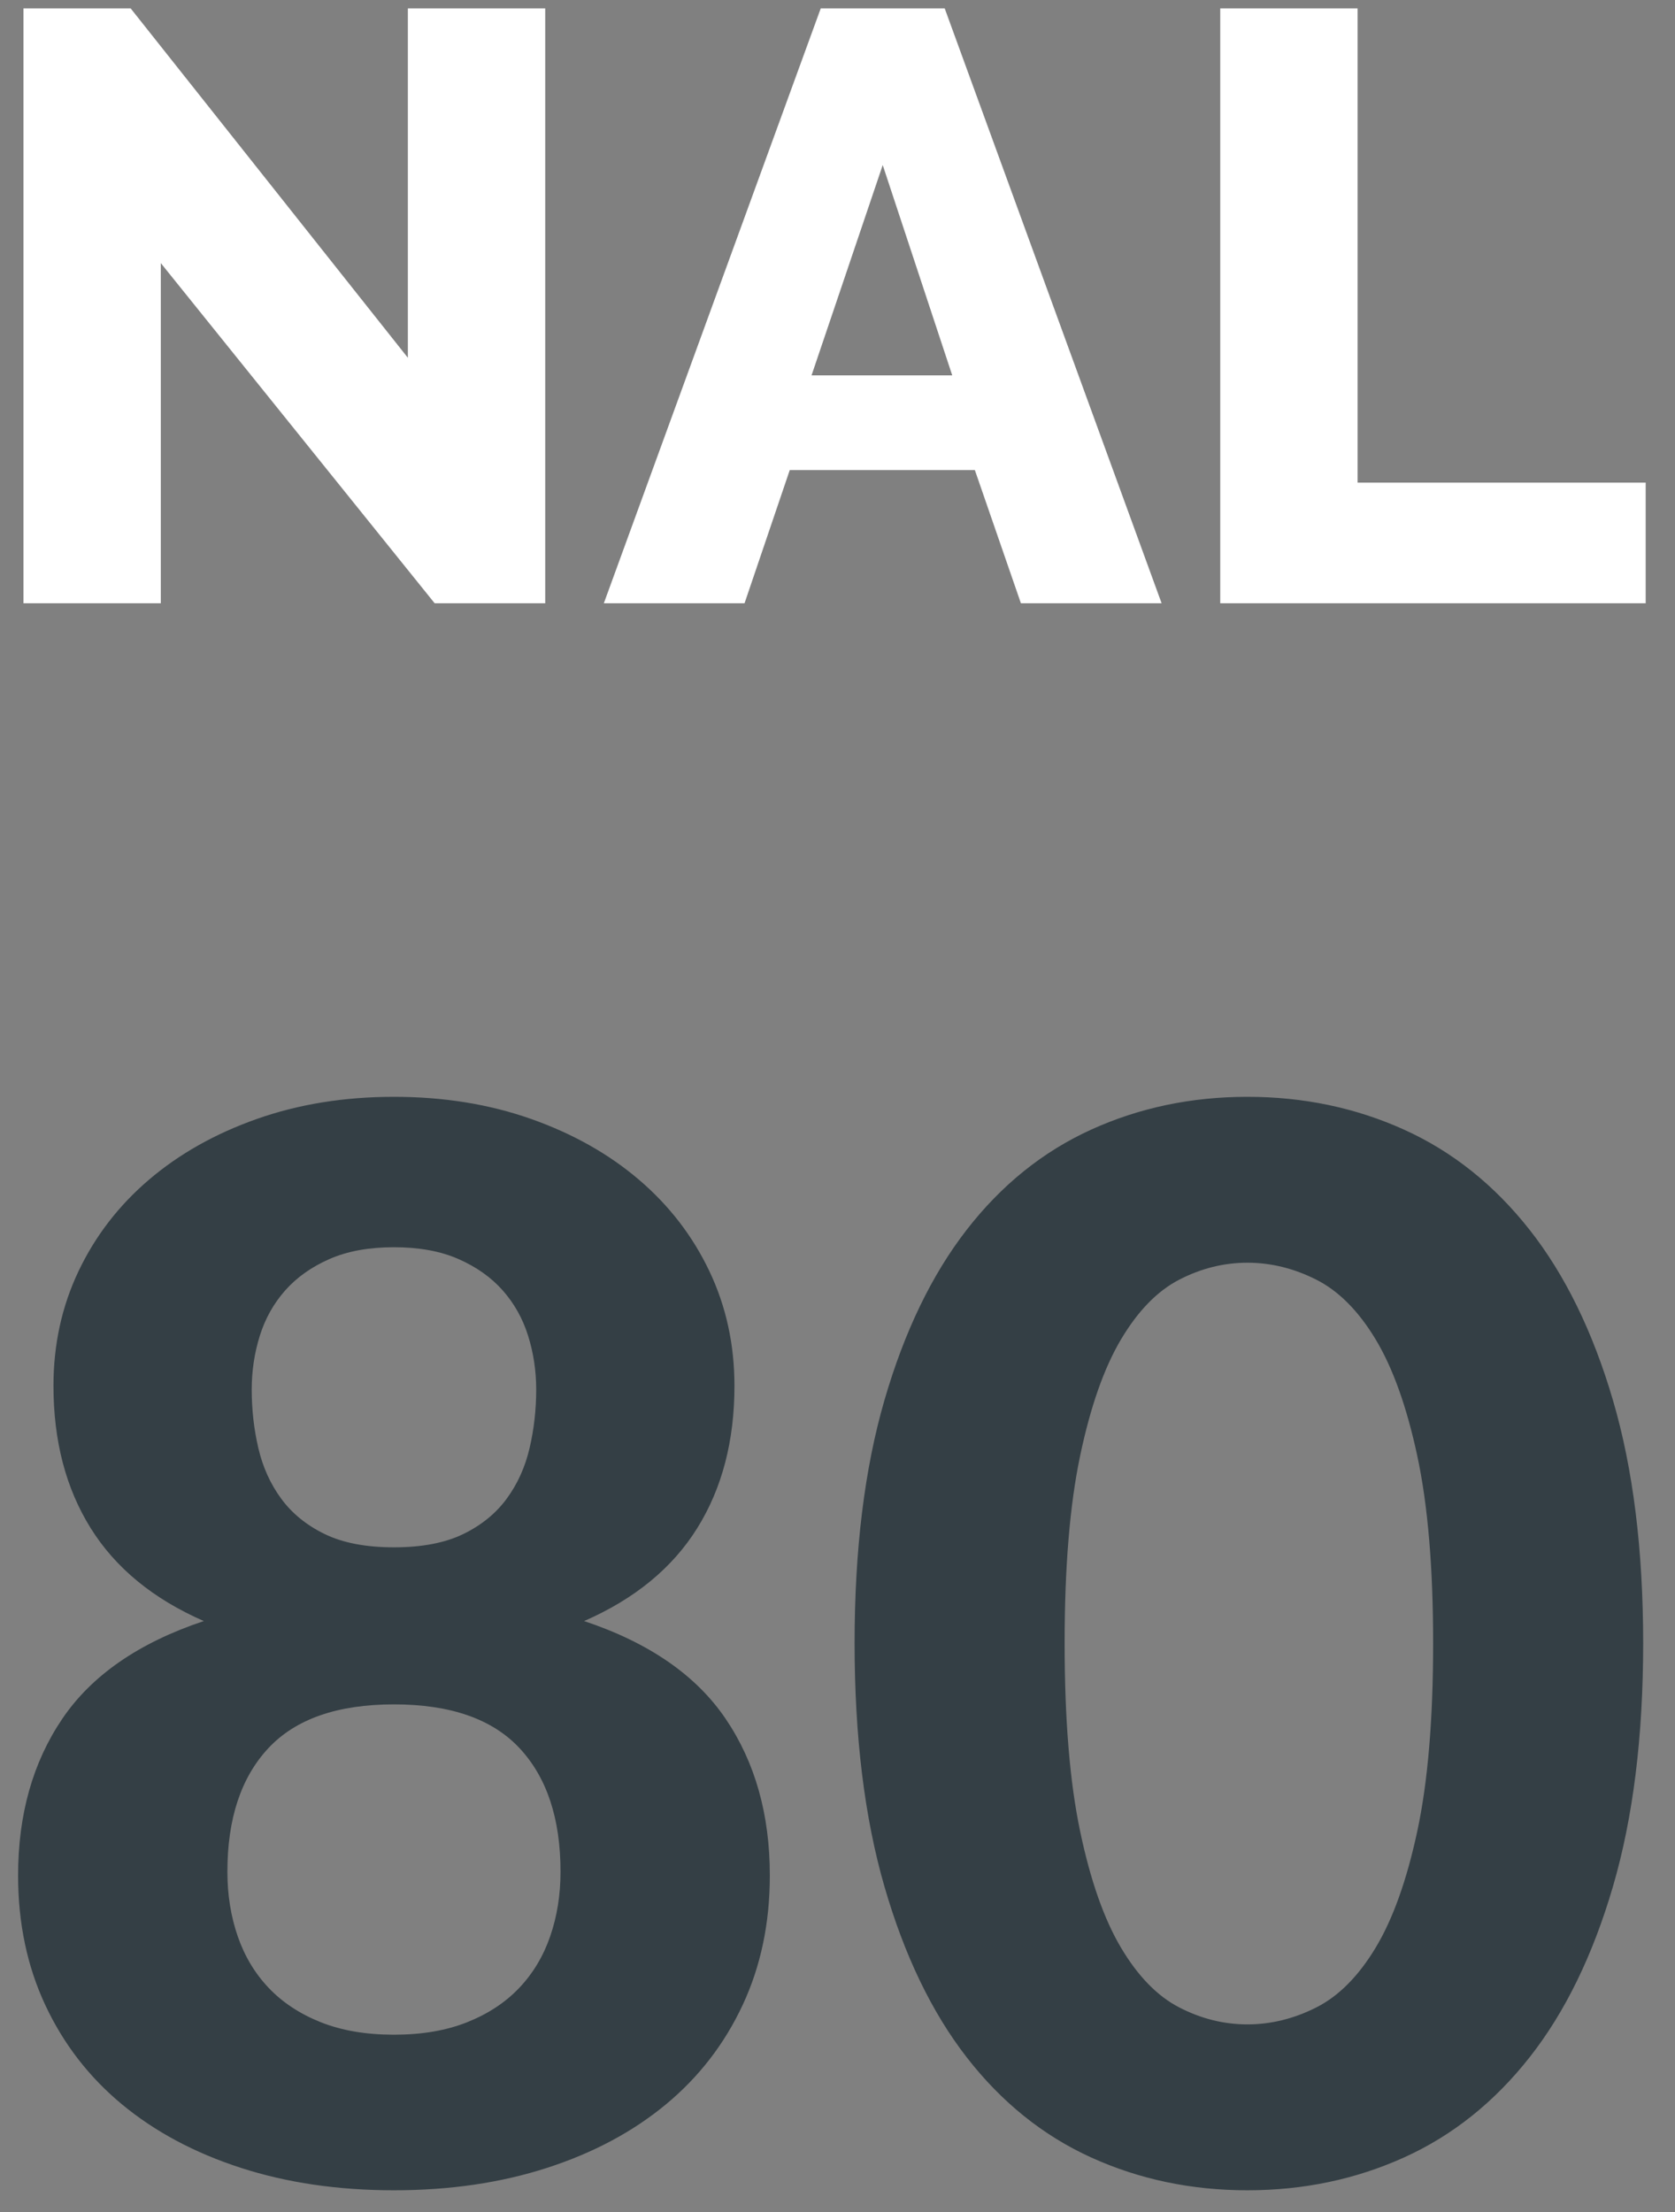
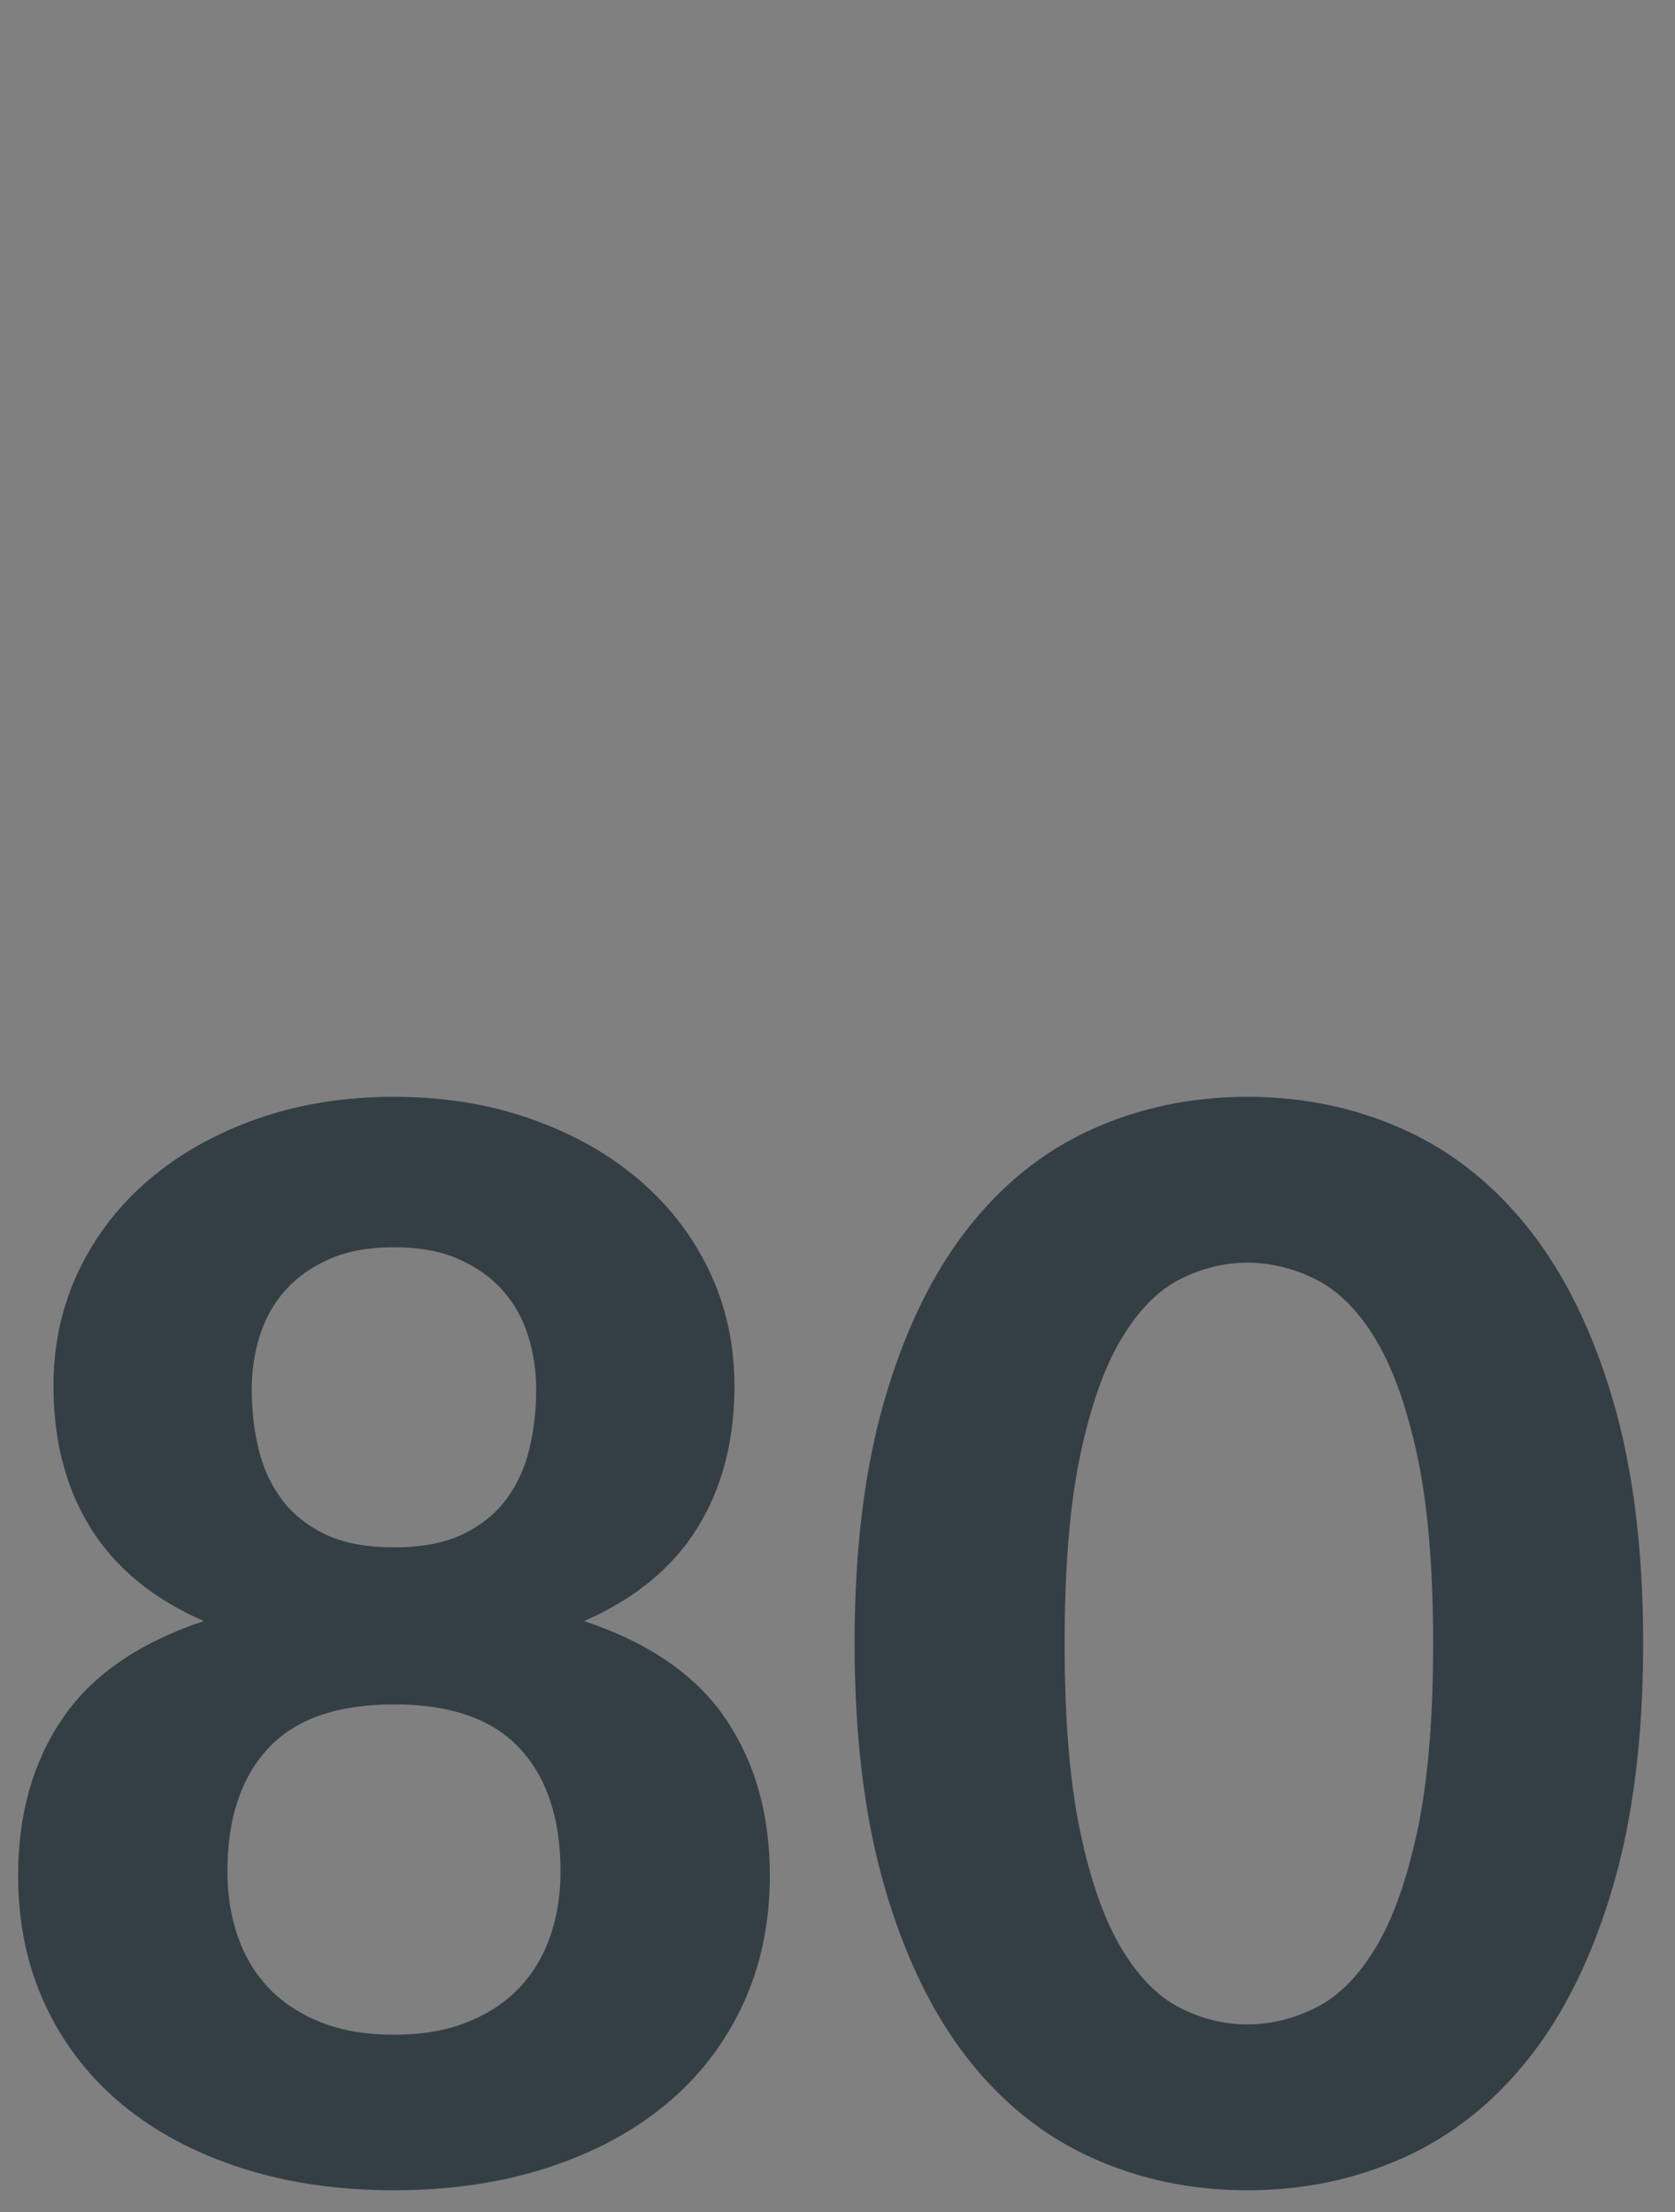
<svg xmlns="http://www.w3.org/2000/svg" width="50px" height="66px" viewBox="0 0 50 66" version="1.1">
  <rect x="0" y="0" width="50" height="66" fill="#808080" stroke="none" />
  <title>NAL 80</title>
  <desc>Created with Sketch.</desc>
  <g id="Page-2" stroke="none" stroke-width="1" fill="none" fill-rule="evenodd">
    <g id="hearTest_occ_health_product_page" transform="translate(-827, -4391)" fill-rule="nonzero">
      <g id="Group-48" transform="translate(827, 4391)">
        <g id="NAL-80" transform="translate(0.54, 0.25)">
-           <path d="M4.26,7.6 L4.26,17.75 L0.16,17.75 L0.16,0 L3.36,0 L11.635,10.425 L11.635,0 L15.735,0 L15.735,17.75 L12.435,17.75 L4.26,7.6 Z M23.96,0 L27.66,0 L34.135,17.75 L29.935,17.75 L28.56,13.775 L23.035,13.775 L21.685,17.75 L17.485,17.75 L23.96,0 Z M27.885,10.95 L25.81,4.675 L23.685,10.95 L27.885,10.95 Z M35.885,17.75 L35.885,0 L39.985,0 L39.985,14.15 L48.585,14.15 L48.585,17.75 L35.885,17.75 Z" id="NAL" fill="#FFFFFF" />
          <path d="M11.22,60.46 C12.056,60.46 12.786,60.335 13.409,60.086 C14.032,59.837 14.549,59.496 14.96,59.063 C15.371,58.63 15.679,58.117 15.884,57.523 C16.089,56.929 16.192,56.287 16.192,55.598 C16.192,54.014 15.785,52.786 14.971,51.913 C14.157,51.04 12.907,50.604 11.22,50.604 C9.533,50.604 8.283,51.04 7.469,51.913 C6.655,52.786 6.248,54.014 6.248,55.598 C6.248,56.287 6.351,56.929 6.556,57.523 C6.761,58.117 7.069,58.63 7.48,59.063 C7.891,59.496 8.408,59.837 9.031,60.086 C9.654,60.335 10.384,60.46 11.22,60.46 Z M11.22,36.964 C10.472,36.964 9.83,37.081 9.295,37.316 C8.76,37.551 8.32,37.862 7.975,38.251 C7.63,38.64 7.377,39.091 7.216,39.604 C7.055,40.117 6.974,40.653 6.974,41.21 C6.974,41.811 7.04,42.394 7.172,42.959 C7.304,43.524 7.531,44.026 7.854,44.466 C8.177,44.906 8.609,45.258 9.152,45.522 C9.695,45.786 10.384,45.918 11.22,45.918 C12.056,45.918 12.745,45.786 13.288,45.522 C13.831,45.258 14.263,44.906 14.586,44.466 C14.909,44.026 15.136,43.524 15.268,42.959 C15.4,42.394 15.466,41.811 15.466,41.21 C15.466,40.653 15.385,40.117 15.224,39.604 C15.063,39.091 14.81,38.64 14.465,38.251 C14.12,37.862 13.68,37.551 13.145,37.316 C12.61,37.081 11.968,36.964 11.22,36.964 Z M16.896,48.118 C18.832,48.763 20.24,49.735 21.12,51.033 C22,52.331 22.44,53.889 22.44,55.708 C22.44,57.131 22.169,58.421 21.626,59.58 C21.083,60.739 20.321,61.725 19.338,62.539 C18.355,63.353 17.175,63.984 15.796,64.431 C14.417,64.878 12.892,65.102 11.22,65.102 C9.548,65.102 8.023,64.878 6.644,64.431 C5.265,63.984 4.085,63.353 3.102,62.539 C2.119,61.725 1.357,60.739 0.814,59.58 C0.271,58.421 1.13686838e-13,57.131 1.13686838e-13,55.708 C1.13686838e-13,53.889 0.44,52.331 1.32,51.033 C2.2,49.735 3.608,48.763 5.544,48.118 C4.033,47.458 2.908,46.534 2.167,45.346 C1.426,44.158 1.056,42.743 1.056,41.1 C1.056,39.868 1.305,38.728 1.804,37.679 C2.303,36.63 3.003,35.721 3.905,34.951 C4.807,34.181 5.881,33.576 7.128,33.136 C8.375,32.696 9.739,32.476 11.22,32.476 C12.701,32.476 14.065,32.696 15.312,33.136 C16.559,33.576 17.633,34.181 18.535,34.951 C19.437,35.721 20.137,36.63 20.636,37.679 C21.135,38.728 21.384,39.868 21.384,41.1 C21.384,42.743 21.014,44.158 20.273,45.346 C19.532,46.534 18.407,47.458 16.896,48.118 Z M48.51,48.778 C48.51,51.565 48.209,53.985 47.608,56.038 C47.007,58.091 46.178,59.789 45.122,61.131 C44.066,62.473 42.816,63.47 41.371,64.123 C39.926,64.776 38.368,65.102 36.696,65.102 C35.024,65.102 33.469,64.776 32.032,64.123 C30.595,63.47 29.355,62.473 28.314,61.131 C27.273,59.789 26.455,58.091 25.861,56.038 C25.267,53.985 24.97,51.565 24.97,48.778 C24.97,45.991 25.267,43.575 25.861,41.529 C26.455,39.483 27.273,37.789 28.314,36.447 C29.355,35.105 30.595,34.108 32.032,33.455 C33.469,32.802 35.024,32.476 36.696,32.476 C38.368,32.476 39.926,32.802 41.371,33.455 C42.816,34.108 44.066,35.105 45.122,36.447 C46.178,37.789 47.007,39.483 47.608,41.529 C48.209,43.575 48.51,45.991 48.51,48.778 Z M42.24,48.778 C42.24,46.519 42.082,44.657 41.767,43.19 C41.452,41.723 41.037,40.565 40.524,39.714 C40.011,38.863 39.42,38.269 38.753,37.932 C38.086,37.595 37.4,37.426 36.696,37.426 C35.992,37.426 35.314,37.595 34.661,37.932 C34.008,38.269 33.429,38.863 32.923,39.714 C32.417,40.565 32.01,41.723 31.702,43.19 C31.394,44.657 31.24,46.519 31.24,48.778 C31.24,51.051 31.394,52.921 31.702,54.388 C32.01,55.855 32.417,57.013 32.923,57.864 C33.429,58.715 34.008,59.309 34.661,59.646 C35.314,59.983 35.992,60.152 36.696,60.152 C37.4,60.152 38.086,59.983 38.753,59.646 C39.42,59.309 40.011,58.715 40.524,57.864 C41.037,57.013 41.452,55.855 41.767,54.388 C42.082,52.921 42.24,51.051 42.24,48.778 Z" id="80" fill="#343F45" />
        </g>
      </g>
    </g>
  </g>
</svg>